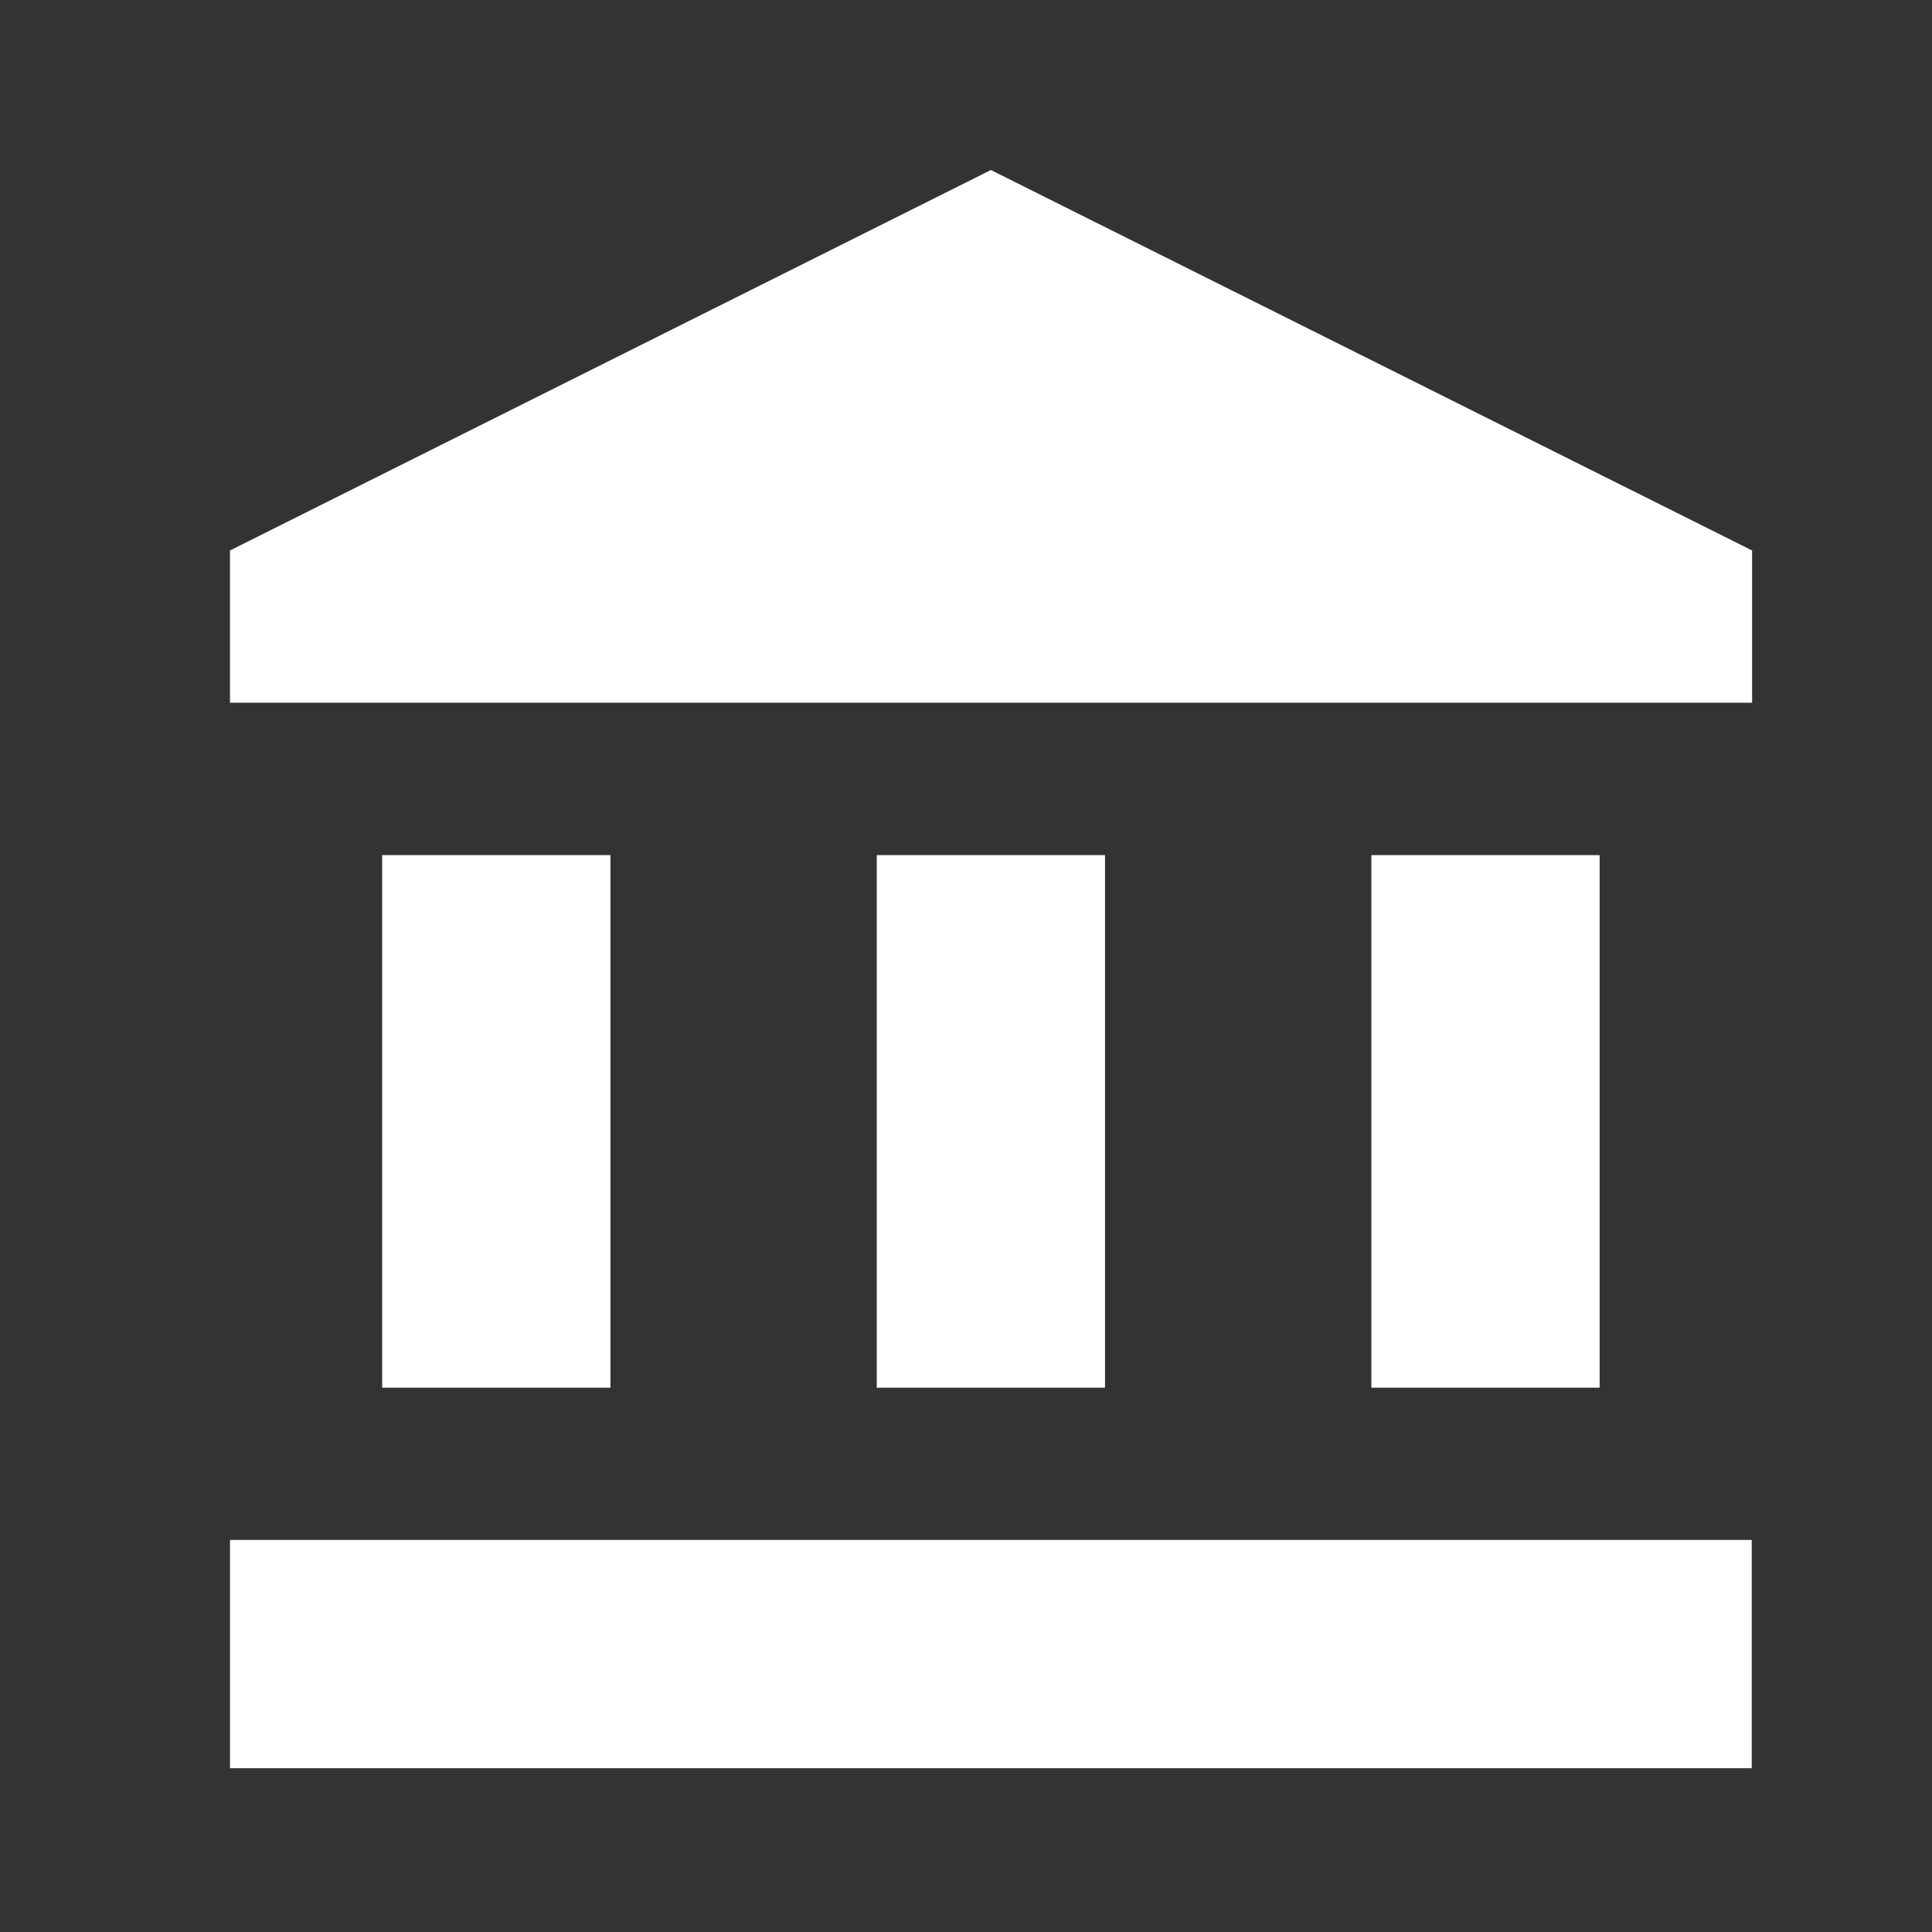
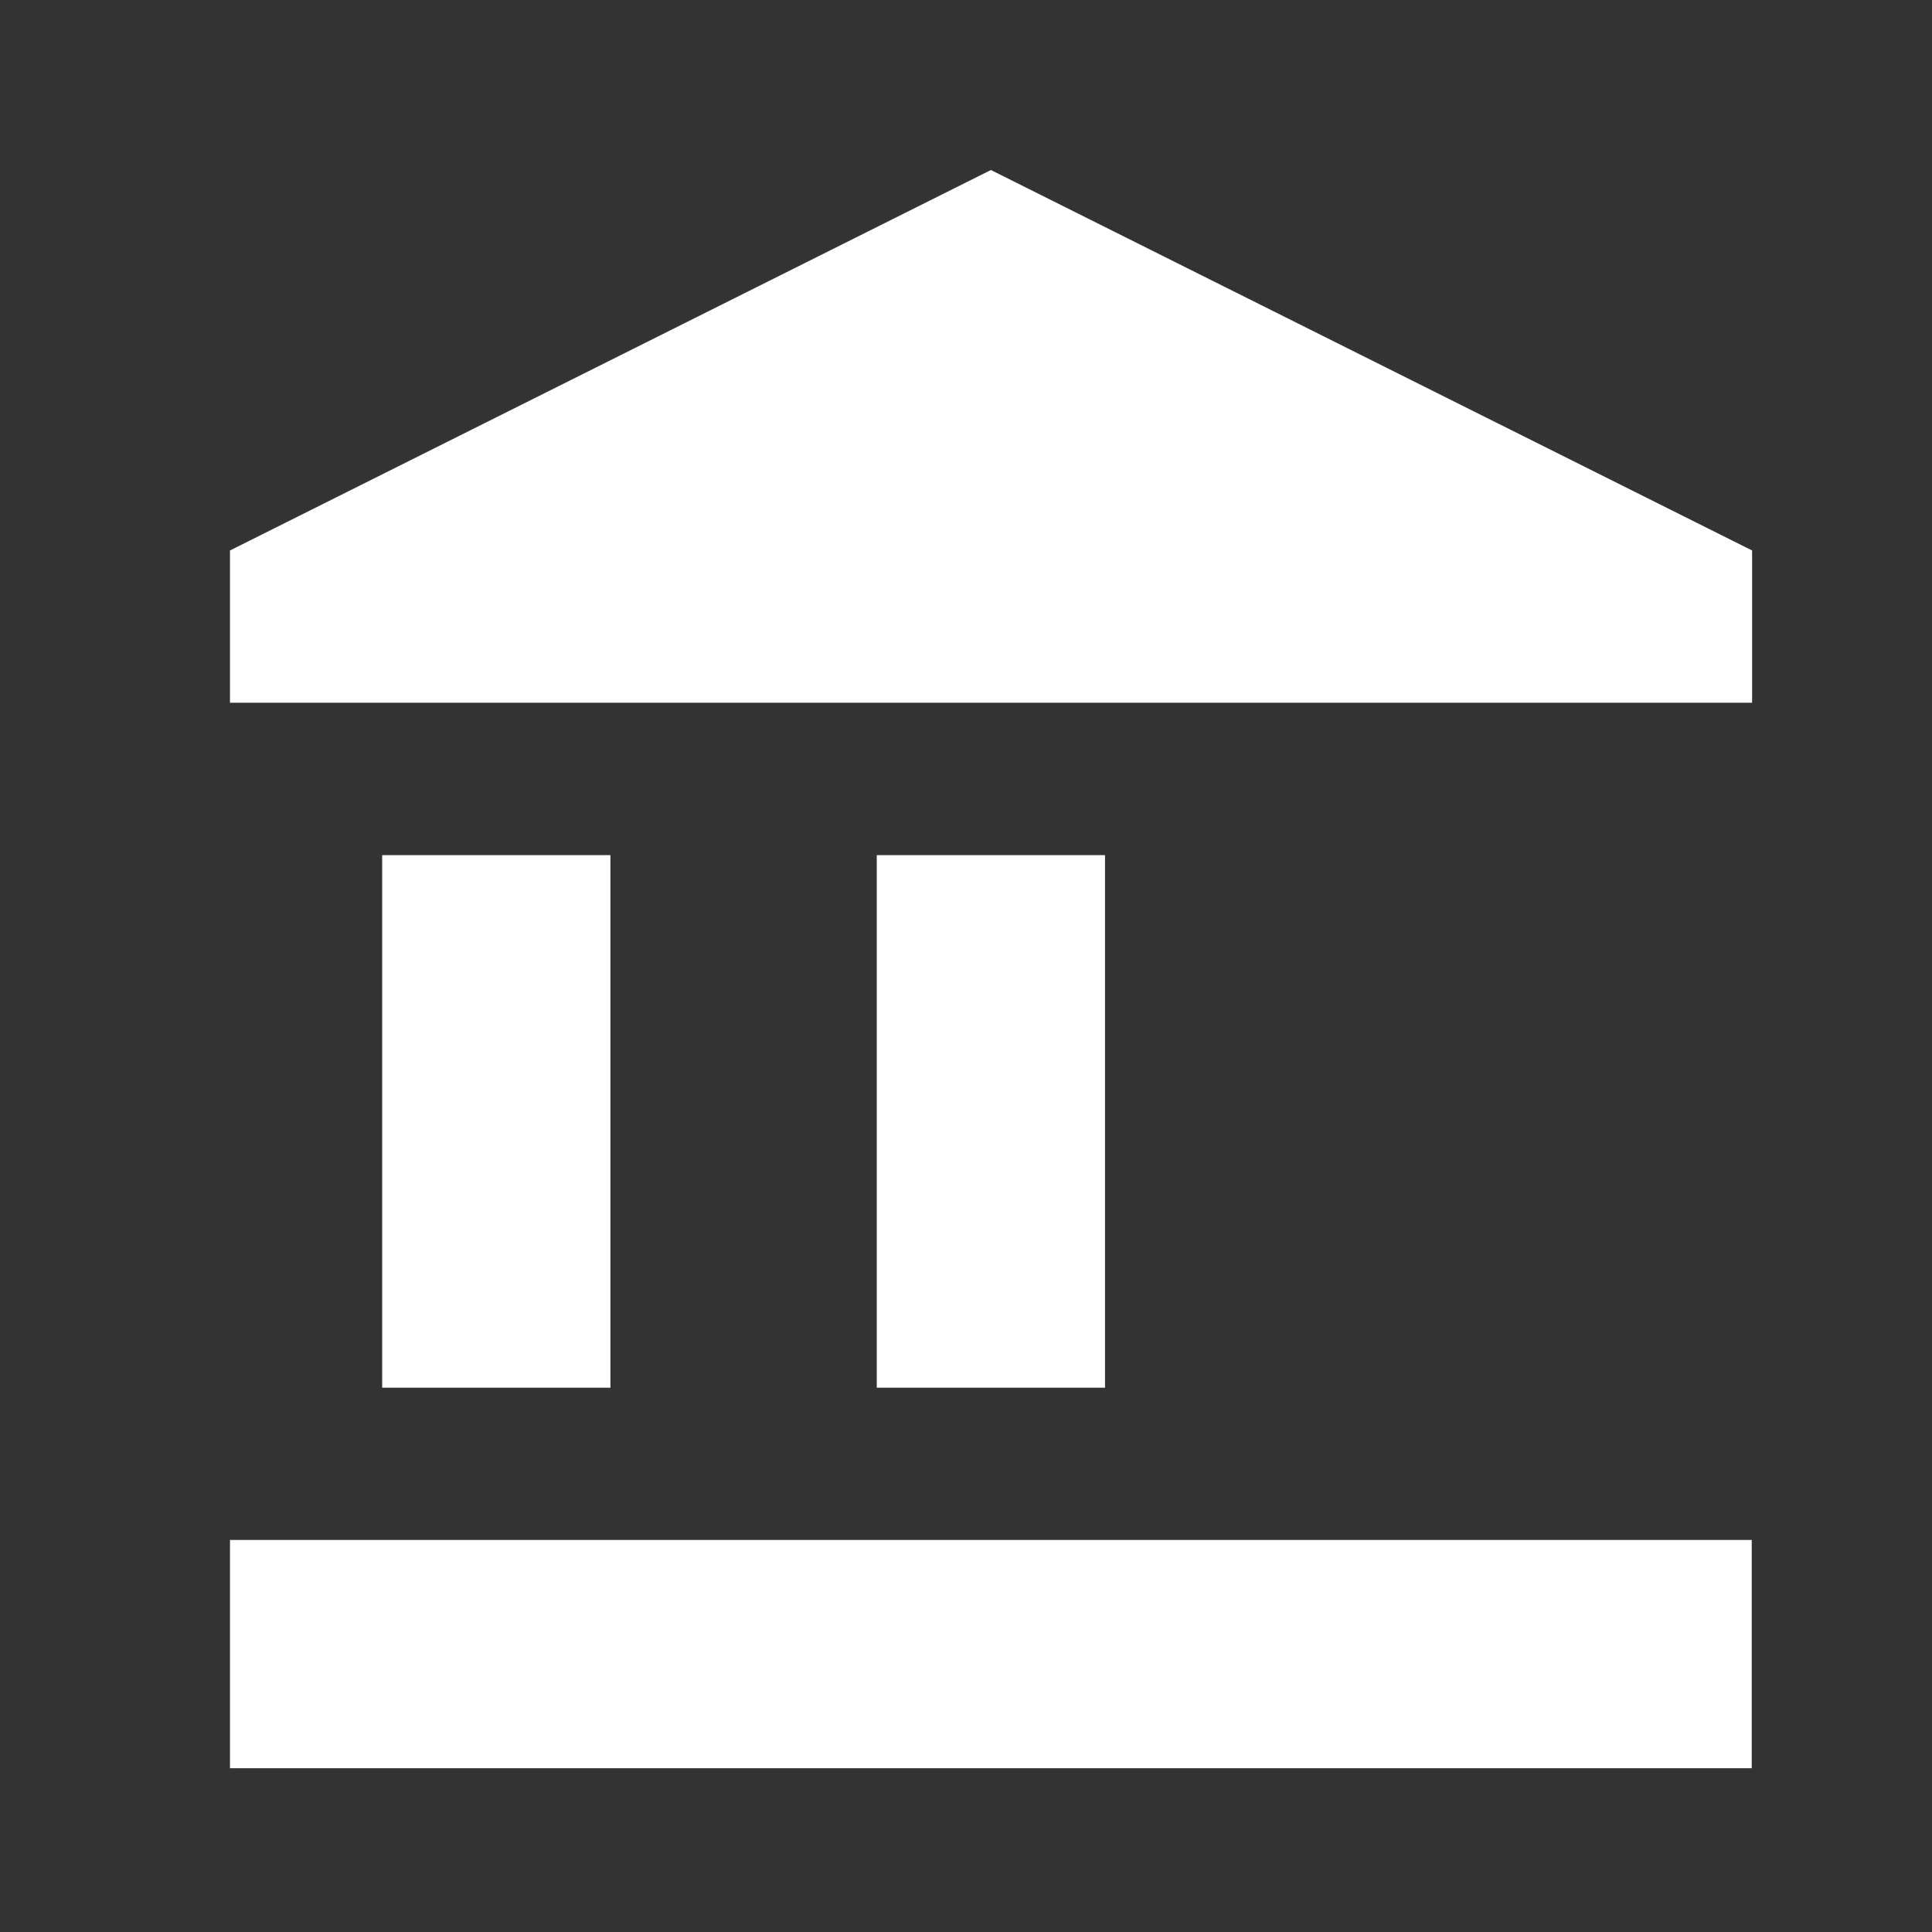
<svg xmlns="http://www.w3.org/2000/svg" height="26" viewBox="0 0 26 26" width="26">
  <rect x="0" y="0" width="26" height="26" fill="#333333" stroke="none" />
  <g fill="#fff">
    <path d="m5.143 11.508h3.072v7.167h-3.072z" />
    <path d="m11.799 11.508h3.072v7.167h-3.072z" />
    <path d="m3.095 20.724h20.479v3.072h-20.479z" />
-     <path d="m18.455 11.508h3.072v7.167h-3.072z" />
    <path d="m16.564 5.441-10.24 5.12v2.049h20.484v-2.049z" transform="translate(-3.229 -3.153)" />
  </g>
-   <path d="m0 0h26v26h-26z" fill="none" />
+   <path d="m0 0v26h-26z" fill="none" />
</svg>